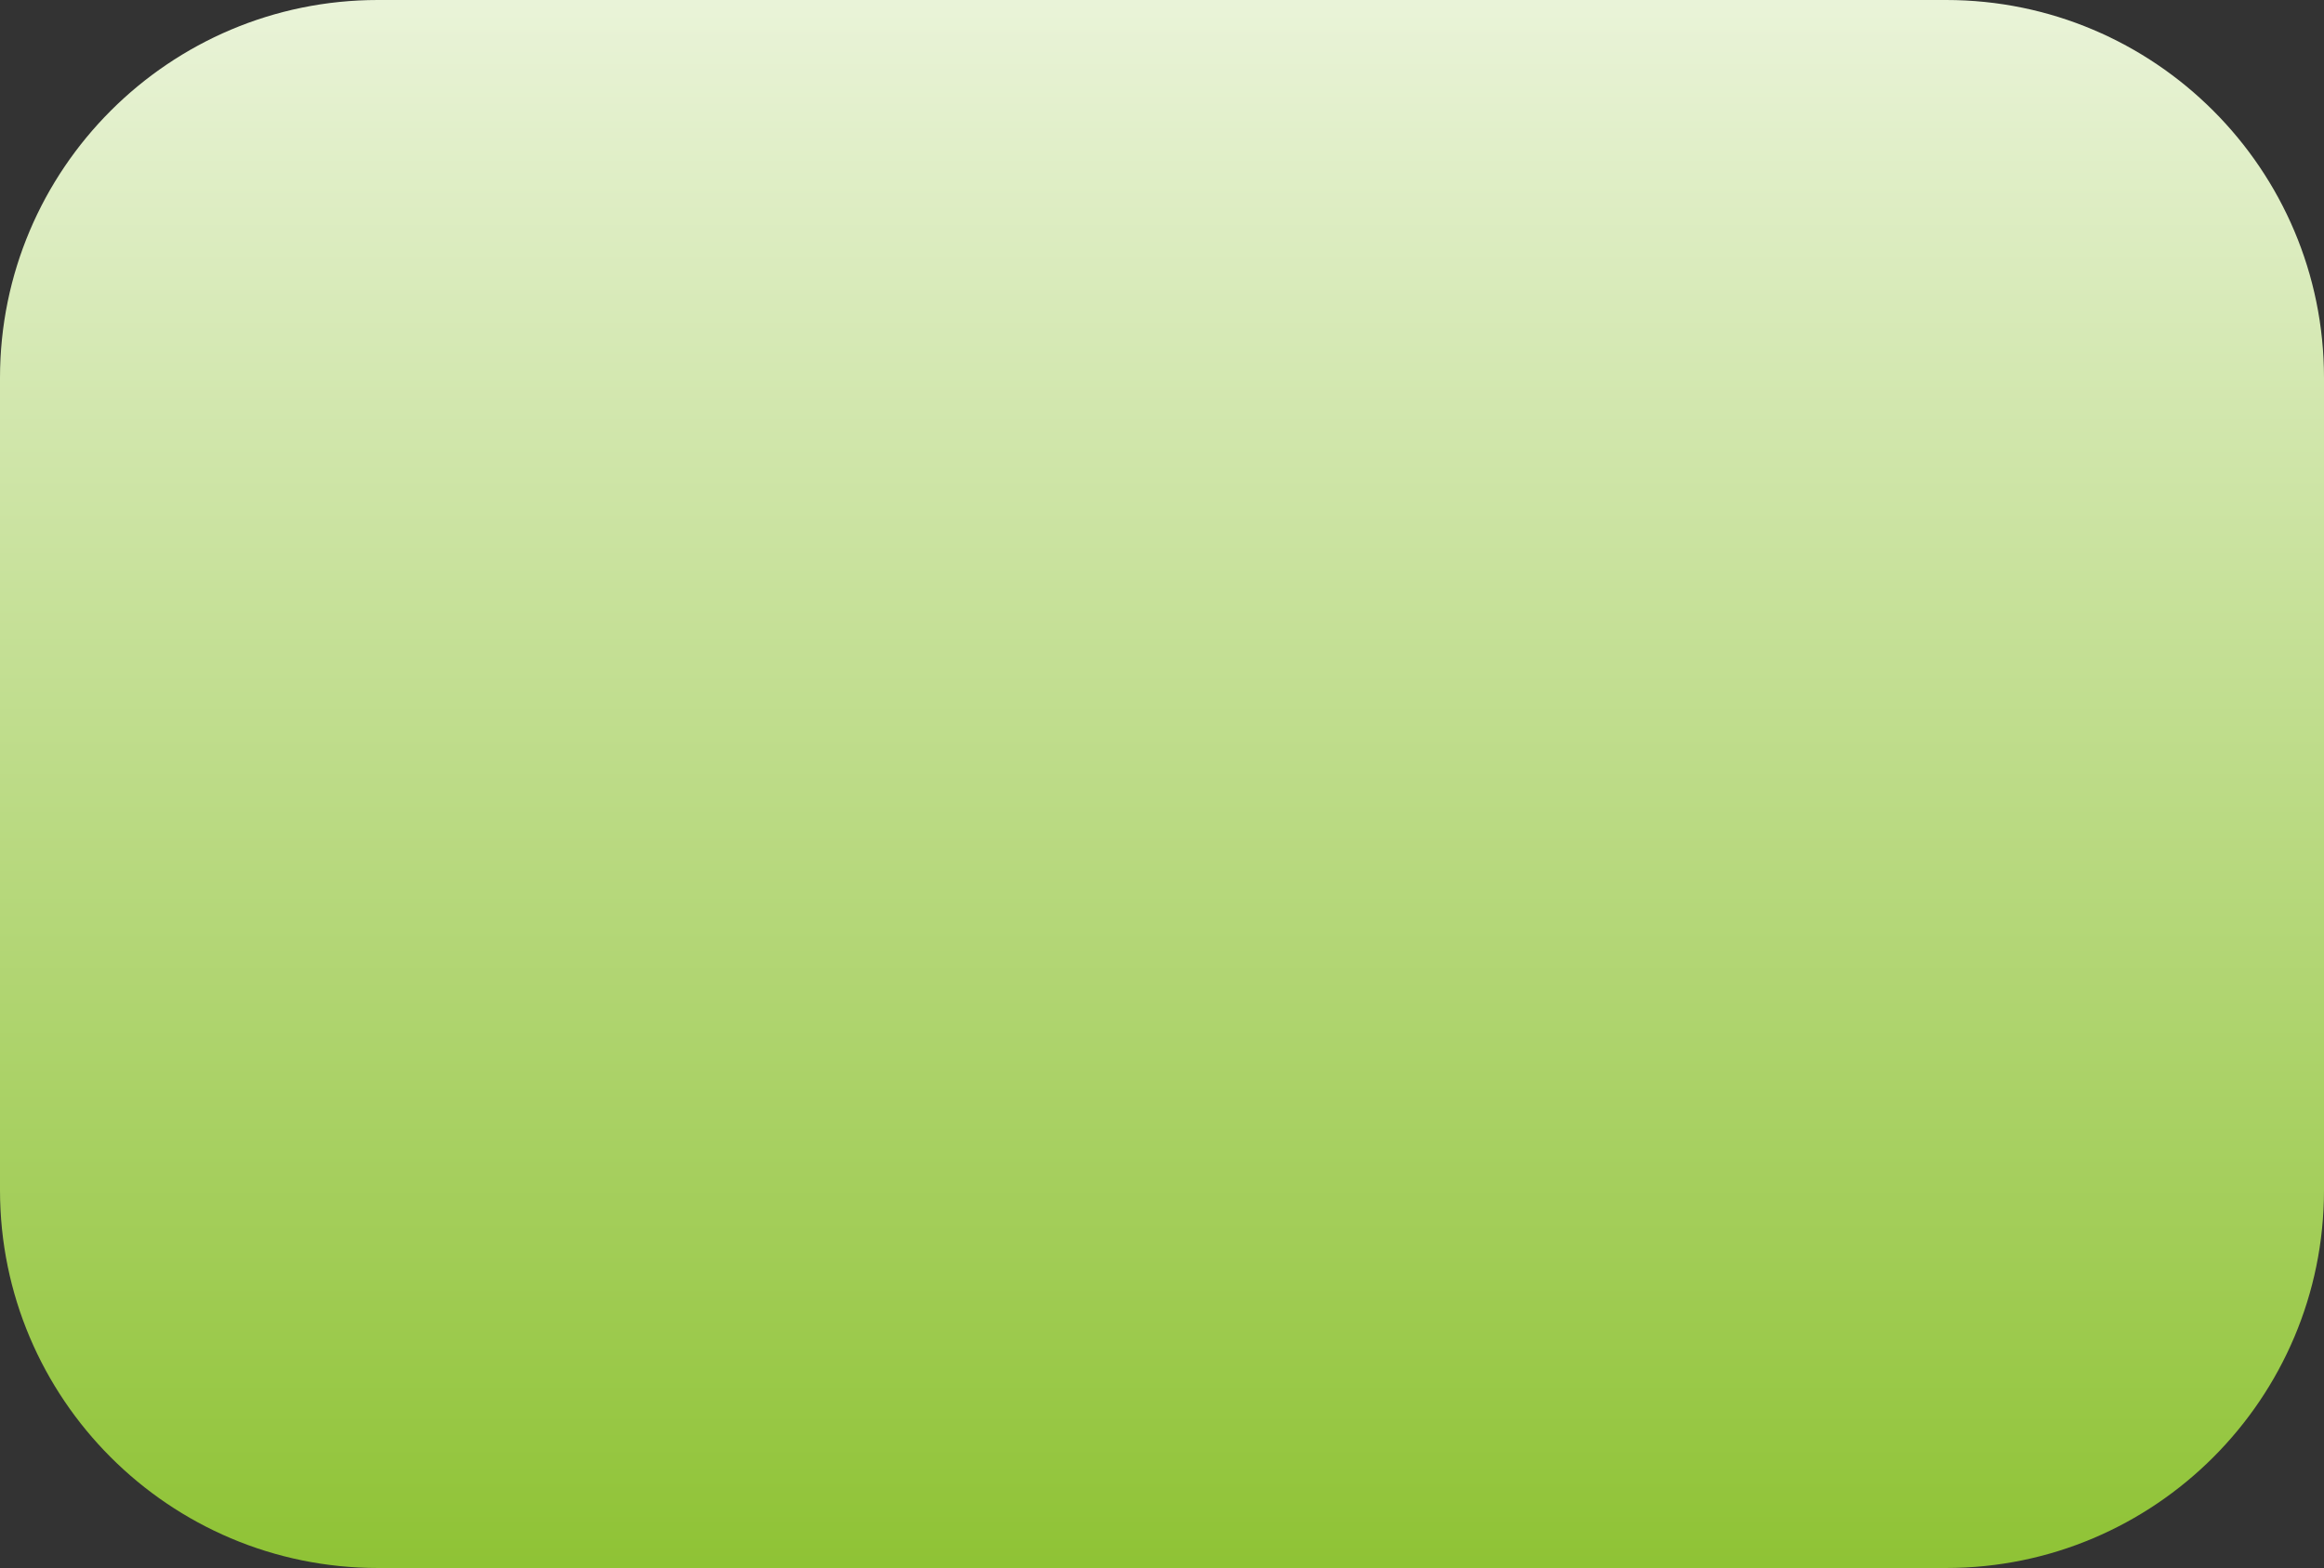
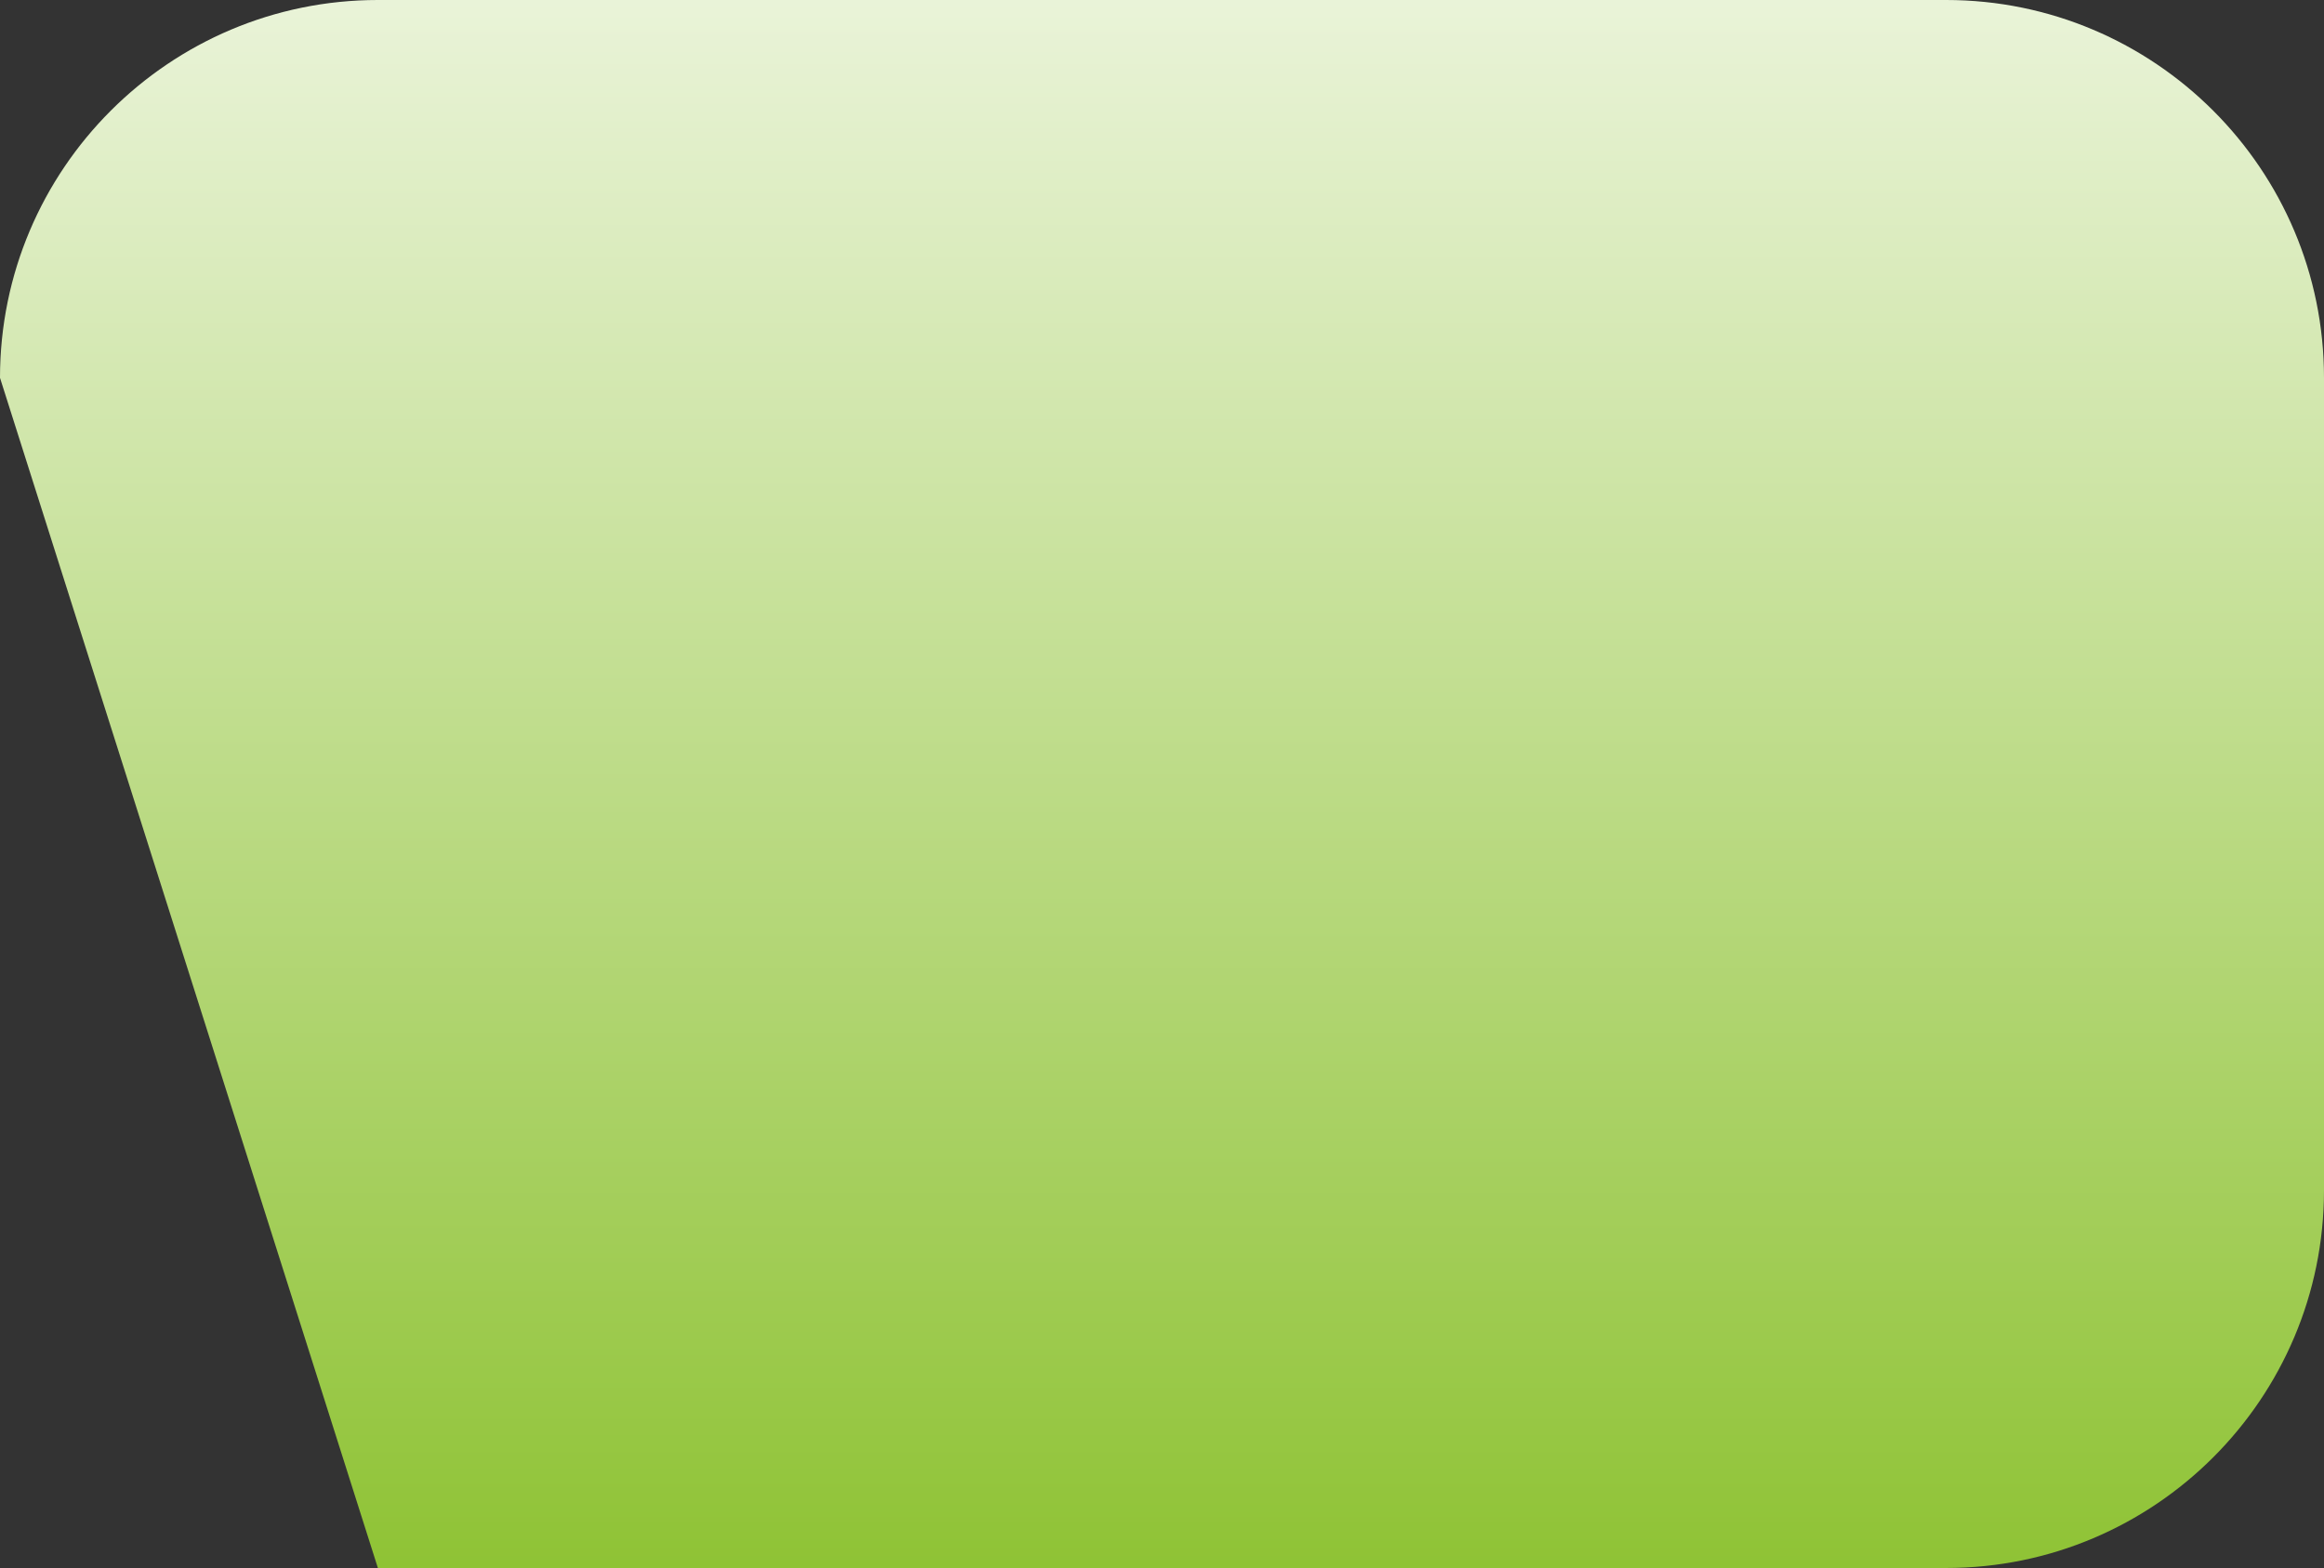
<svg xmlns="http://www.w3.org/2000/svg" xmlns:xlink="http://www.w3.org/1999/xlink" version="1.1" height="83" width="123">
  <rect width="100%" height="100%" fill="#333333" stroke="none" />
  <defs>
-     <path id="path-1" opacity="1" fill-rule="evenodd" d="M20,0 L103,0 C114.038,0 123,8.962 123,20 L123,63 C123,74.038 114.038,83 103,83 L20,83 C8.962,83 3.552713678800501e-15,74.038 0,63 L0,20 C0,8.962 8.962,3.552713678800501e-15 20,0Z" />
+     <path id="path-1" opacity="1" fill-rule="evenodd" d="M20,0 L103,0 C114.038,0 123,8.962 123,20 L123,63 C123,74.038 114.038,83 103,83 L20,83 L0,20 C0,8.962 8.962,3.552713678800501e-15 20,0Z" />
    <linearGradient id="linearGradient-2" x1="0.5" y1="-0.24" x2="0.5" y2="1">
      <stop offset="0" stop-color="rgb(255,255,255)" stop-opacity="1" />
      <stop offset="1" stop-color="rgb(143,195,53)" stop-opacity="1" />
    </linearGradient>
  </defs>
  <g opacity="1">
    <use xlink:href="#path-1" fill="url(#linearGradient-2)" />
  </g>
</svg>